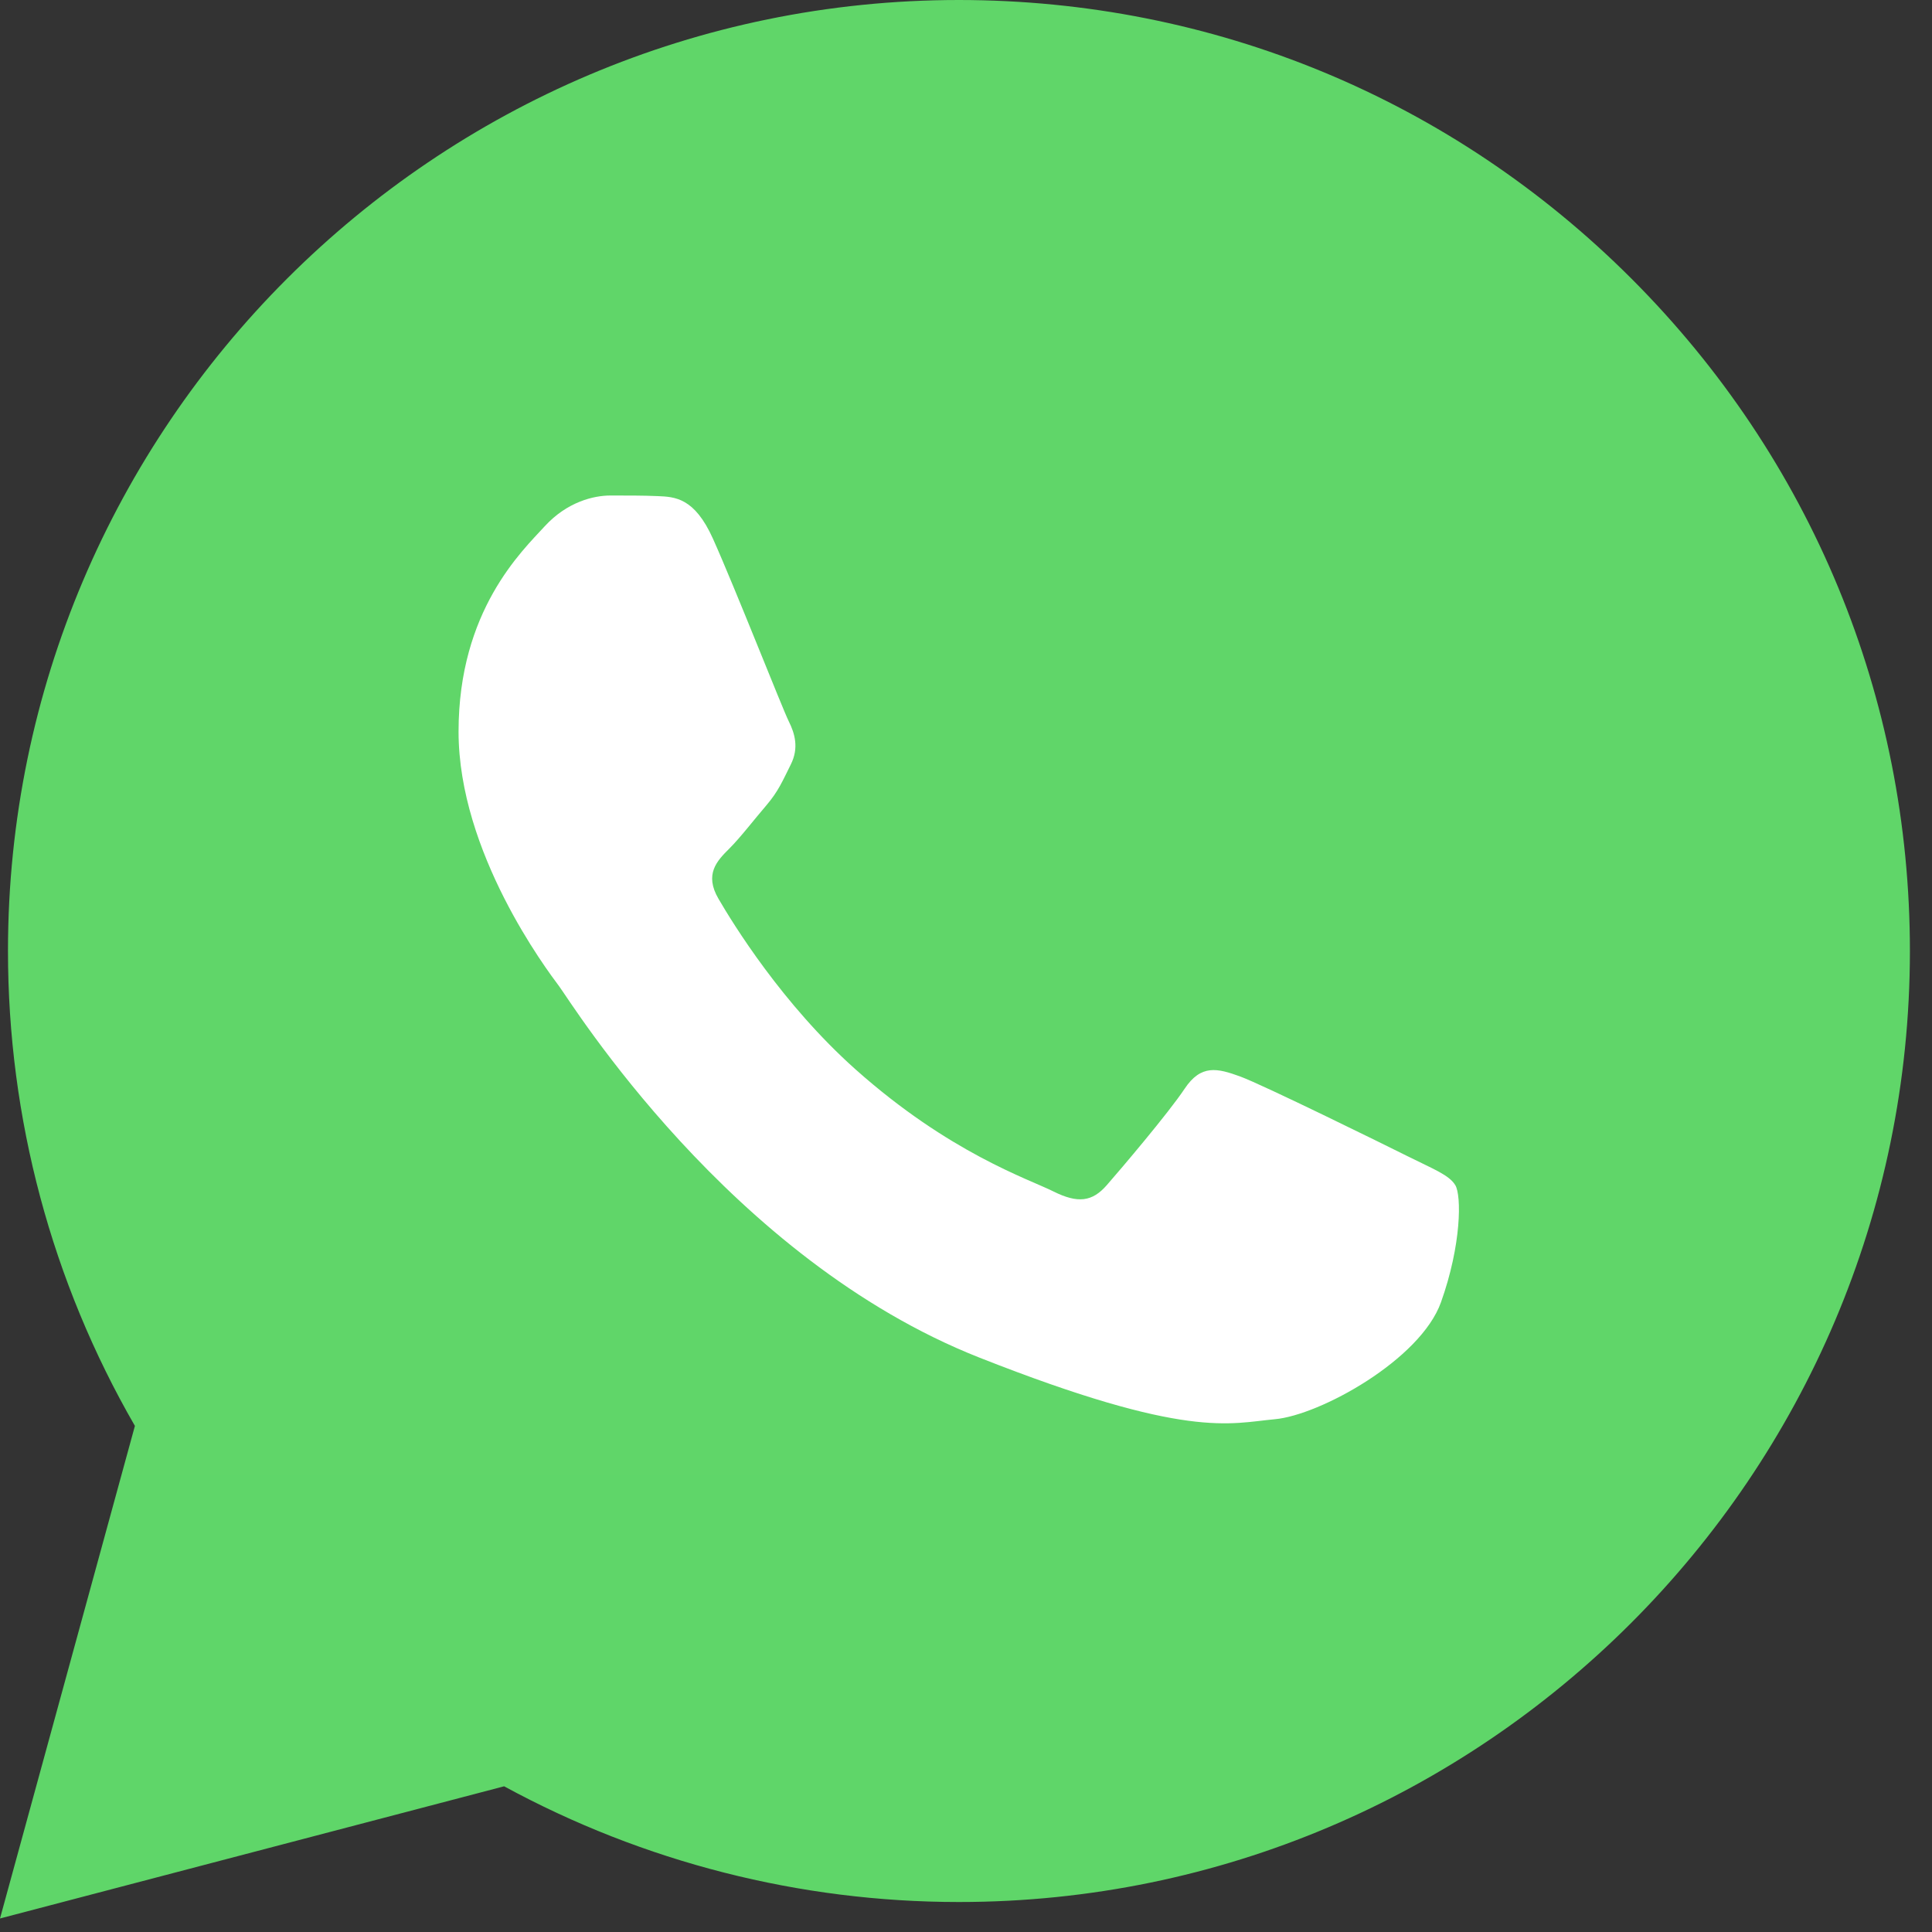
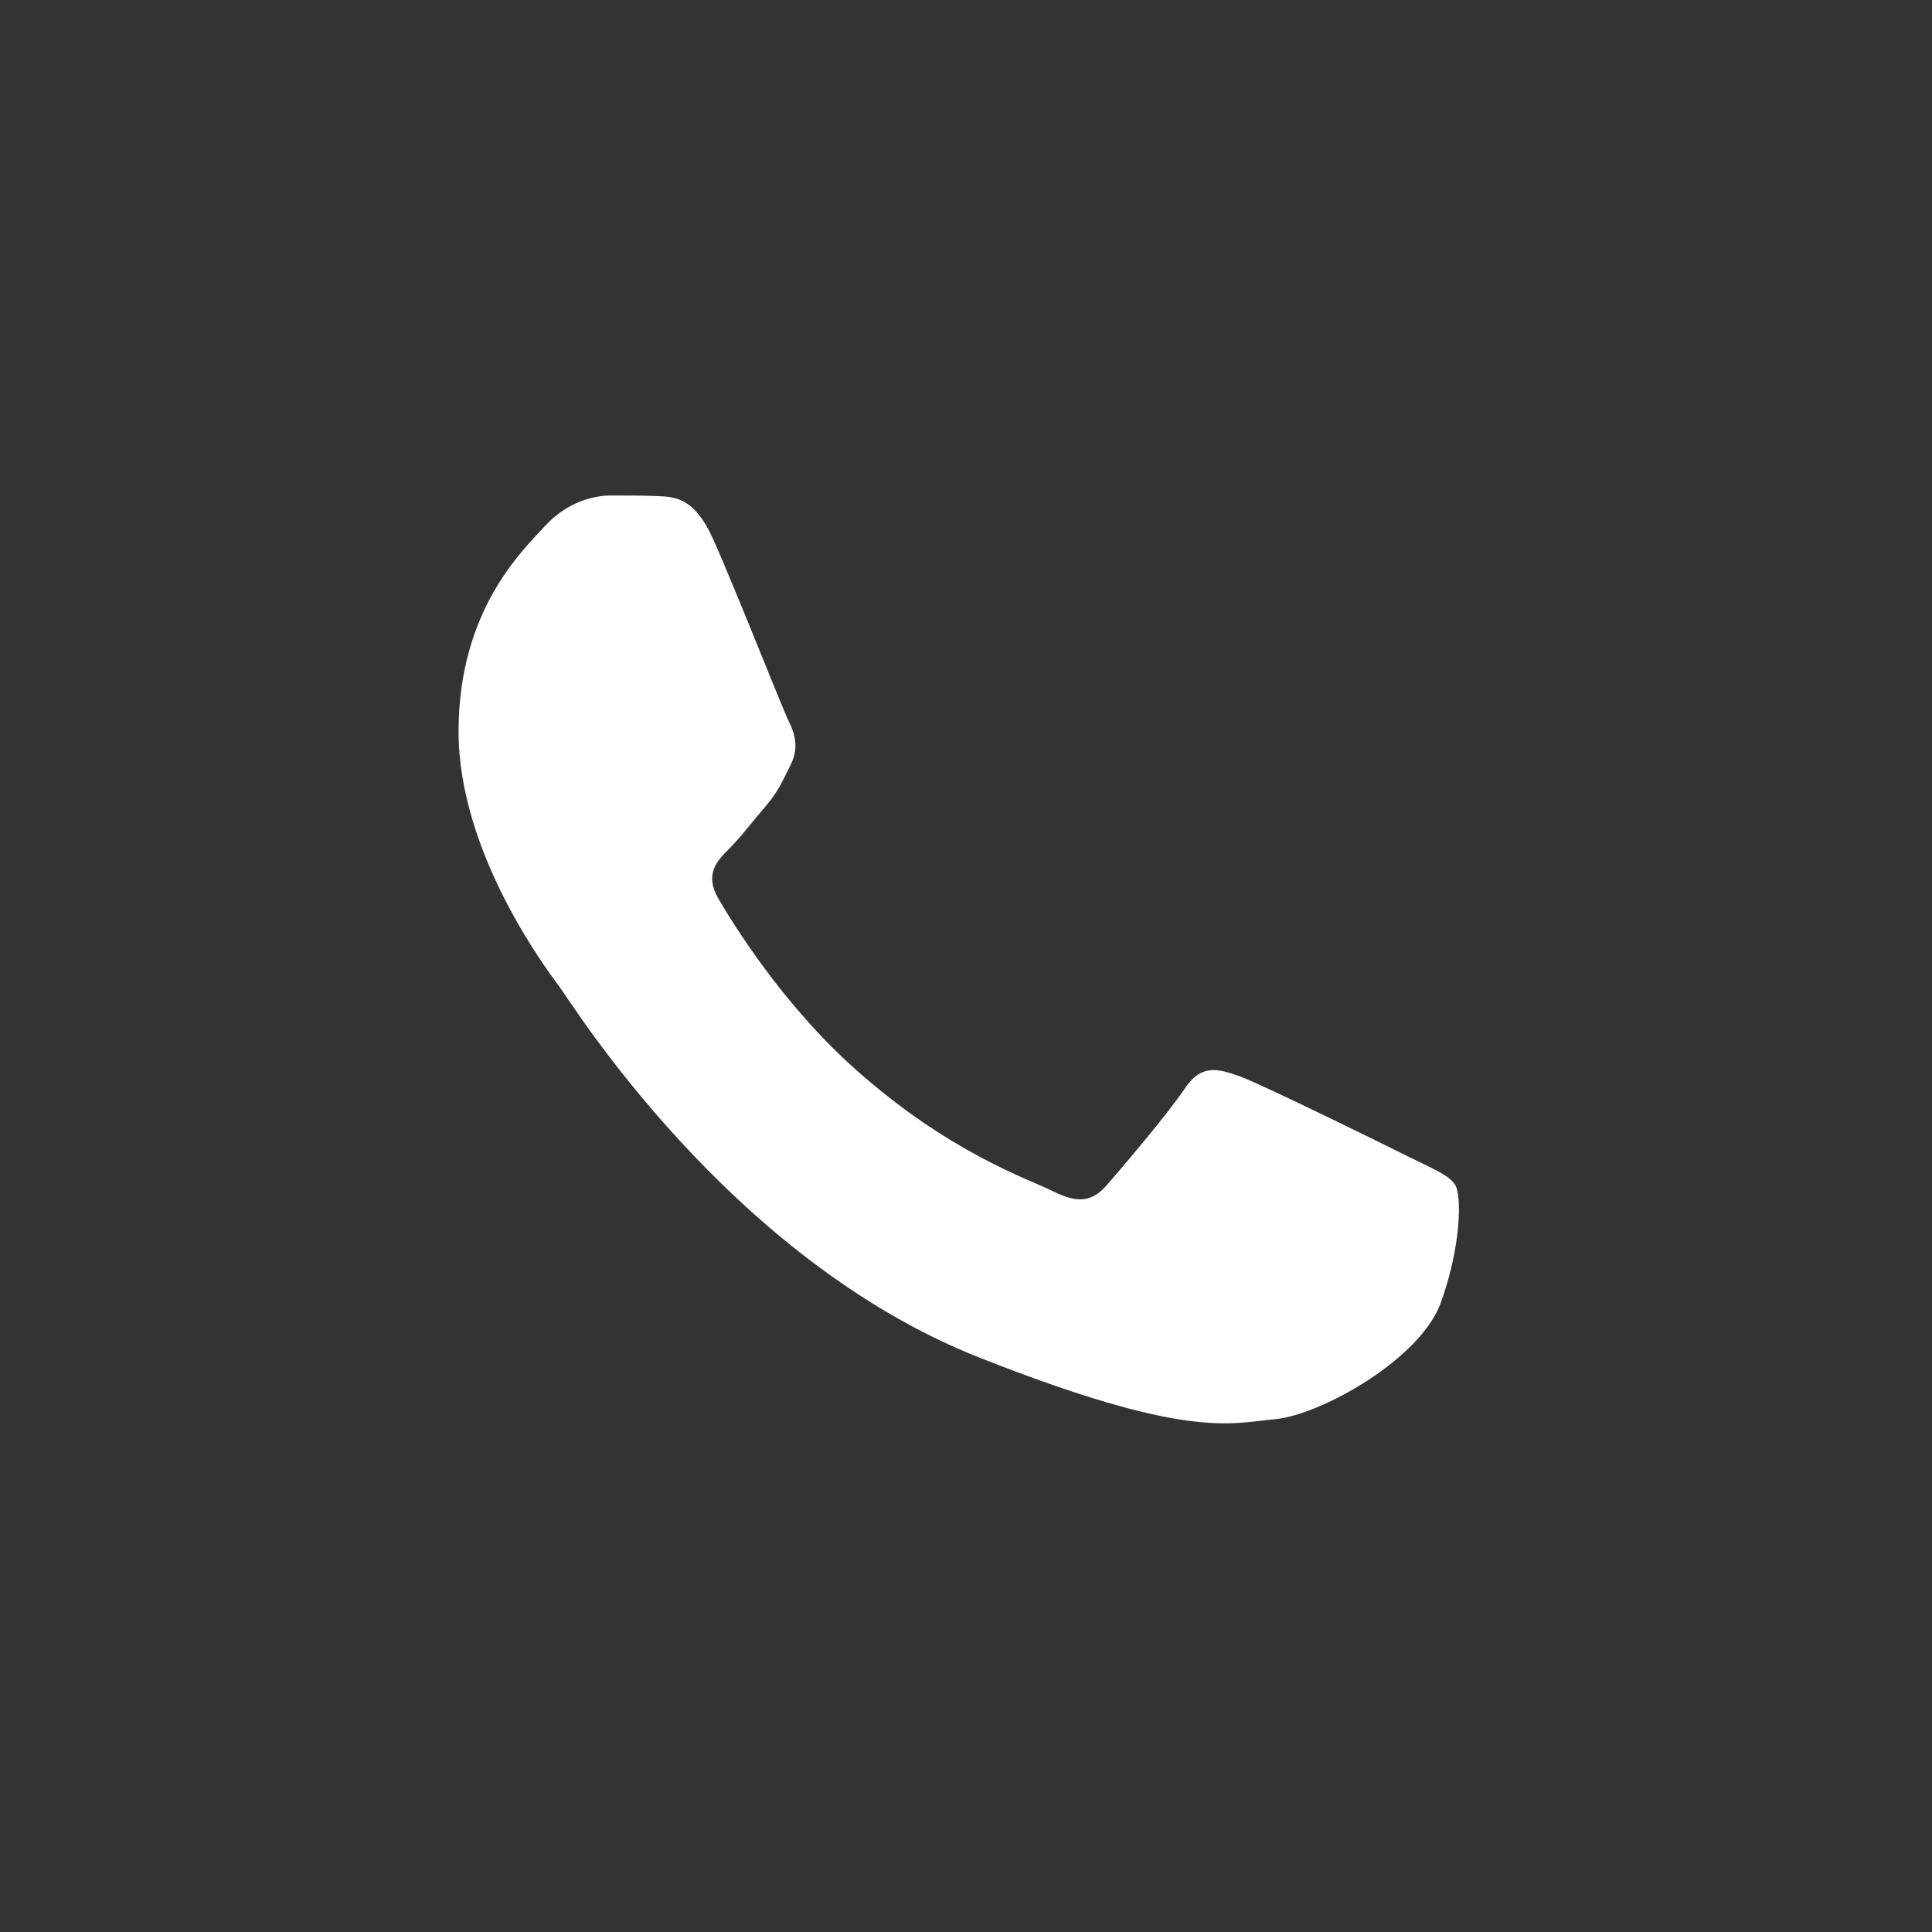
<svg xmlns="http://www.w3.org/2000/svg" width="46" height="46" viewBox="0 0 46 46" fill="none">
  <rect x="0" y="0" width="46" height="46" fill="#333333" stroke="none" />
-   <path d="M0.19 22.633C0.188 26.622 1.231 30.517 3.212 33.95L0 45.678L12.003 42.531C15.323 44.338 19.043 45.285 22.823 45.286H22.832C35.311 45.286 45.468 35.132 45.474 22.651C45.476 16.604 43.123 10.917 38.848 6.638C34.573 2.36 28.889 0.003 22.831 0C10.352 0 0.195 10.153 0.19 22.633" fill="url(#paint0_linear_25_48)" />
  <path d="M16.974 12.824C16.535 11.849 16.072 11.829 15.655 11.812C15.313 11.797 14.922 11.798 14.532 11.798C14.141 11.798 13.506 11.945 12.969 12.531C12.432 13.118 10.918 14.536 10.918 17.419C10.918 20.302 13.018 23.088 13.311 23.48C13.604 23.87 17.365 29.976 23.322 32.325C28.272 34.278 29.279 33.889 30.354 33.791C31.428 33.694 33.821 32.374 34.309 31.006C34.798 29.637 34.798 28.465 34.651 28.22C34.505 27.975 34.114 27.829 33.528 27.536C32.942 27.243 30.061 25.825 29.524 25.629C28.986 25.434 28.596 25.336 28.205 25.923C27.814 26.509 26.692 27.829 26.35 28.22C26.008 28.611 25.666 28.66 25.08 28.367C24.494 28.073 22.606 27.455 20.367 25.459C18.625 23.905 17.449 21.987 17.107 21.4C16.765 20.814 17.07 20.497 17.364 20.205C17.628 19.942 17.95 19.52 18.244 19.178C18.536 18.836 18.633 18.592 18.829 18.201C19.024 17.81 18.927 17.468 18.78 17.174C18.633 16.881 17.495 13.983 16.974 12.824Z" fill="white" />
  <defs>
    <linearGradient id="paint0_linear_25_48" x1="2273.68" y1="4567.83" x2="2273.68" y2="0" gradientUnits="userSpaceOnUse">
      <stop stop-color="#1FAF38" />
      <stop offset="1" stop-color="#60D669" />
    </linearGradient>
  </defs>
</svg>